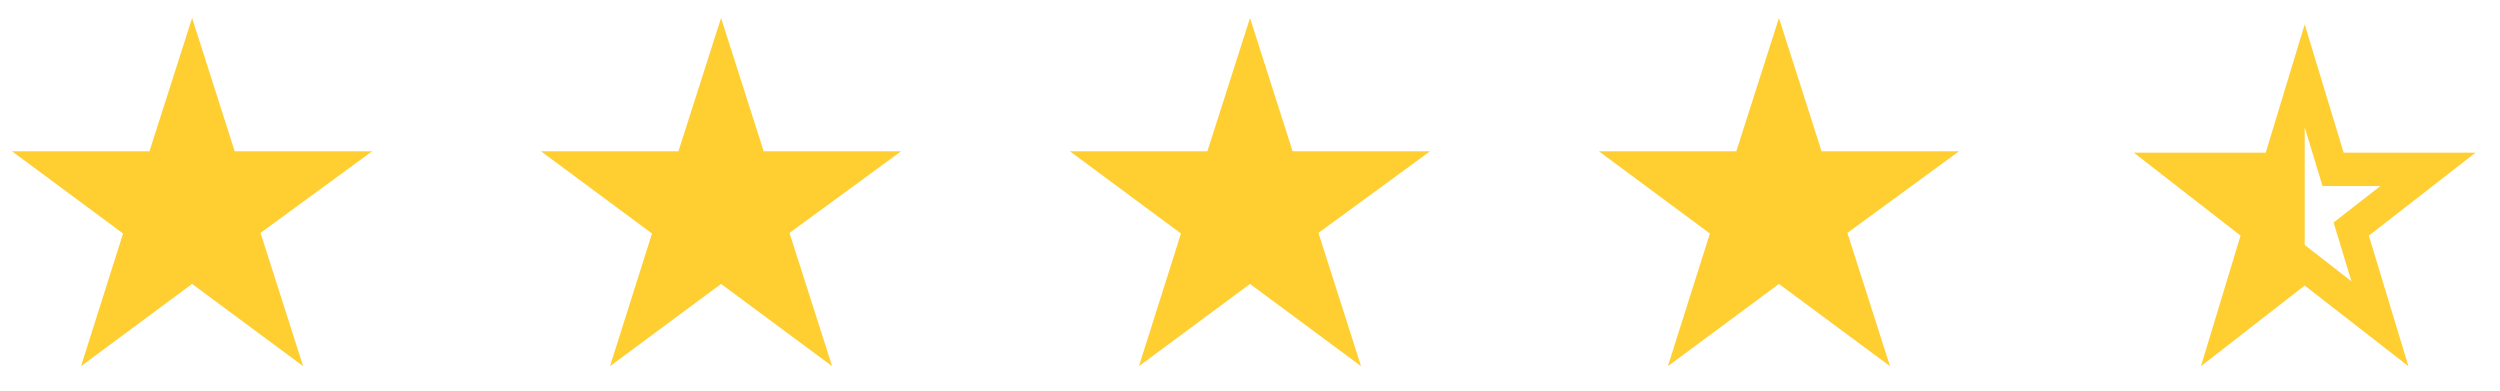
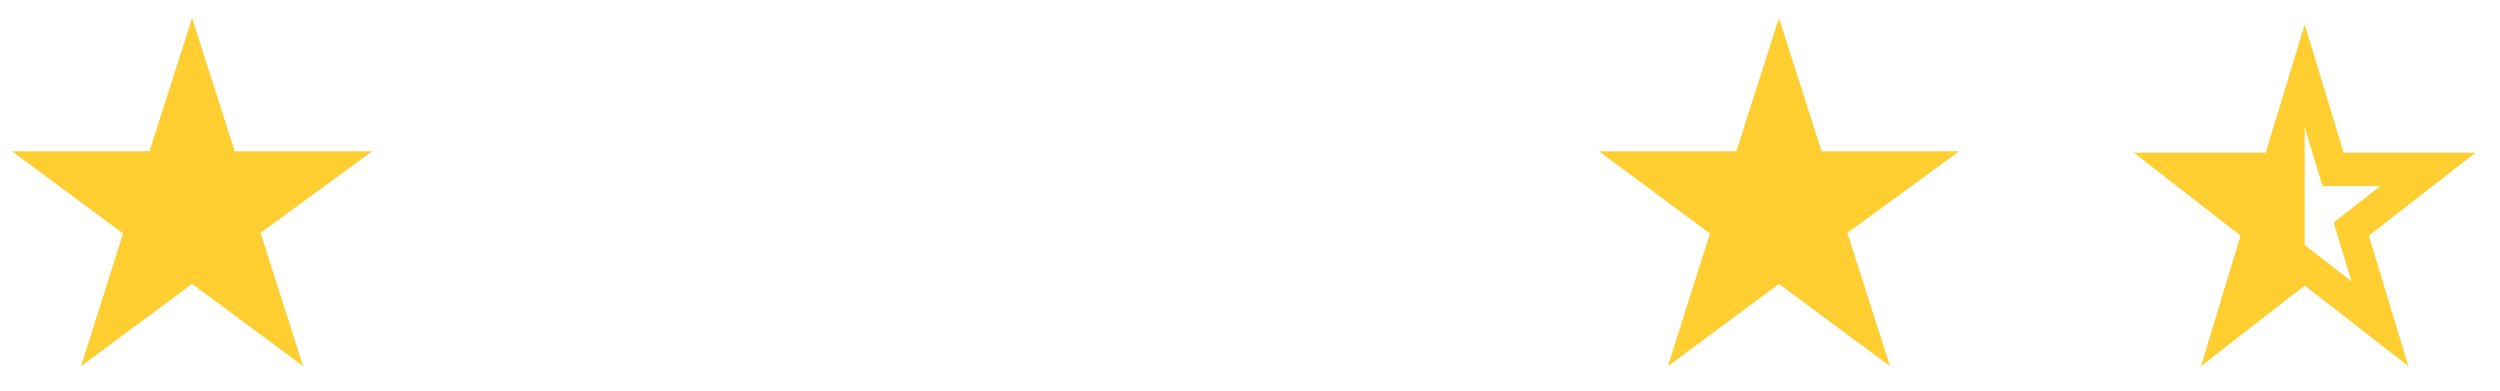
<svg xmlns="http://www.w3.org/2000/svg" width="128" height="20" viewBox="0 0 128 20" fill="none">
  <g clip-path="url(#clip0_1091_4348)">
    <path d="M19.056 7.745H12.017L9.835 0.922L7.653 7.745H0.615L6.301 11.956L4.149 18.748L9.835 14.537L15.521 18.748L13.339 11.925L19.056 7.745Z" fill="#FFCE31" />
  </g>
  <g clip-path="url(#clip1_1091_4348)">
    <path d="M100.303 7.745H93.264L91.082 0.922L88.9 7.745H81.862L87.548 11.956L85.396 18.748L91.082 14.537L96.768 18.748L94.586 11.925L100.303 7.745Z" fill="#FFCE31" />
  </g>
  <g clip-path="url(#clip2_1091_4348)">
    <path d="M46.138 7.745H39.1L36.918 0.922L34.736 7.745H27.697L33.383 11.956L31.232 18.748L36.918 14.537L42.604 18.748L40.422 11.925L46.138 7.745Z" fill="#FFCE31" />
  </g>
  <g clip-path="url(#clip3_1091_4348)">
    <path d="M73.22 7.745H66.182L64 0.922L61.818 7.745H54.779L60.465 11.956L58.314 18.748L64 14.537L69.686 18.748L67.504 11.925L73.22 7.745Z" fill="#FFCE31" />
  </g>
  <path fill-rule="evenodd" clip-rule="evenodd" d="M116.006 7.815L118 1.25L119.994 7.815H126.75L121.284 12.065L123.312 18.75L118 14.619L112.688 18.75L114.716 12.065L109.25 7.815H116.006ZM118 12.54L120.394 14.402L119.48 11.39L121.874 9.527H118.915L118 6.518V12.543V12.54ZM125.065 8.402H119.6H125.065V8.402Z" fill="#FFCE31" />
  <defs>
    <clipPath id="clip0_1091_4348">
      <rect width="19.67" height="19.67" fill="white" />
    </clipPath>
    <clipPath id="clip1_1091_4348">
      <rect width="19.67" height="19.67" fill="white" transform="translate(81.247)" />
    </clipPath>
    <clipPath id="clip2_1091_4348">
-       <rect width="19.67" height="19.67" fill="white" transform="translate(27.082)" />
-     </clipPath>
+       </clipPath>
    <clipPath id="clip3_1091_4348">
-       <rect width="19.67" height="19.67" fill="white" transform="translate(54.165)" />
-     </clipPath>
+       </clipPath>
  </defs>
</svg>